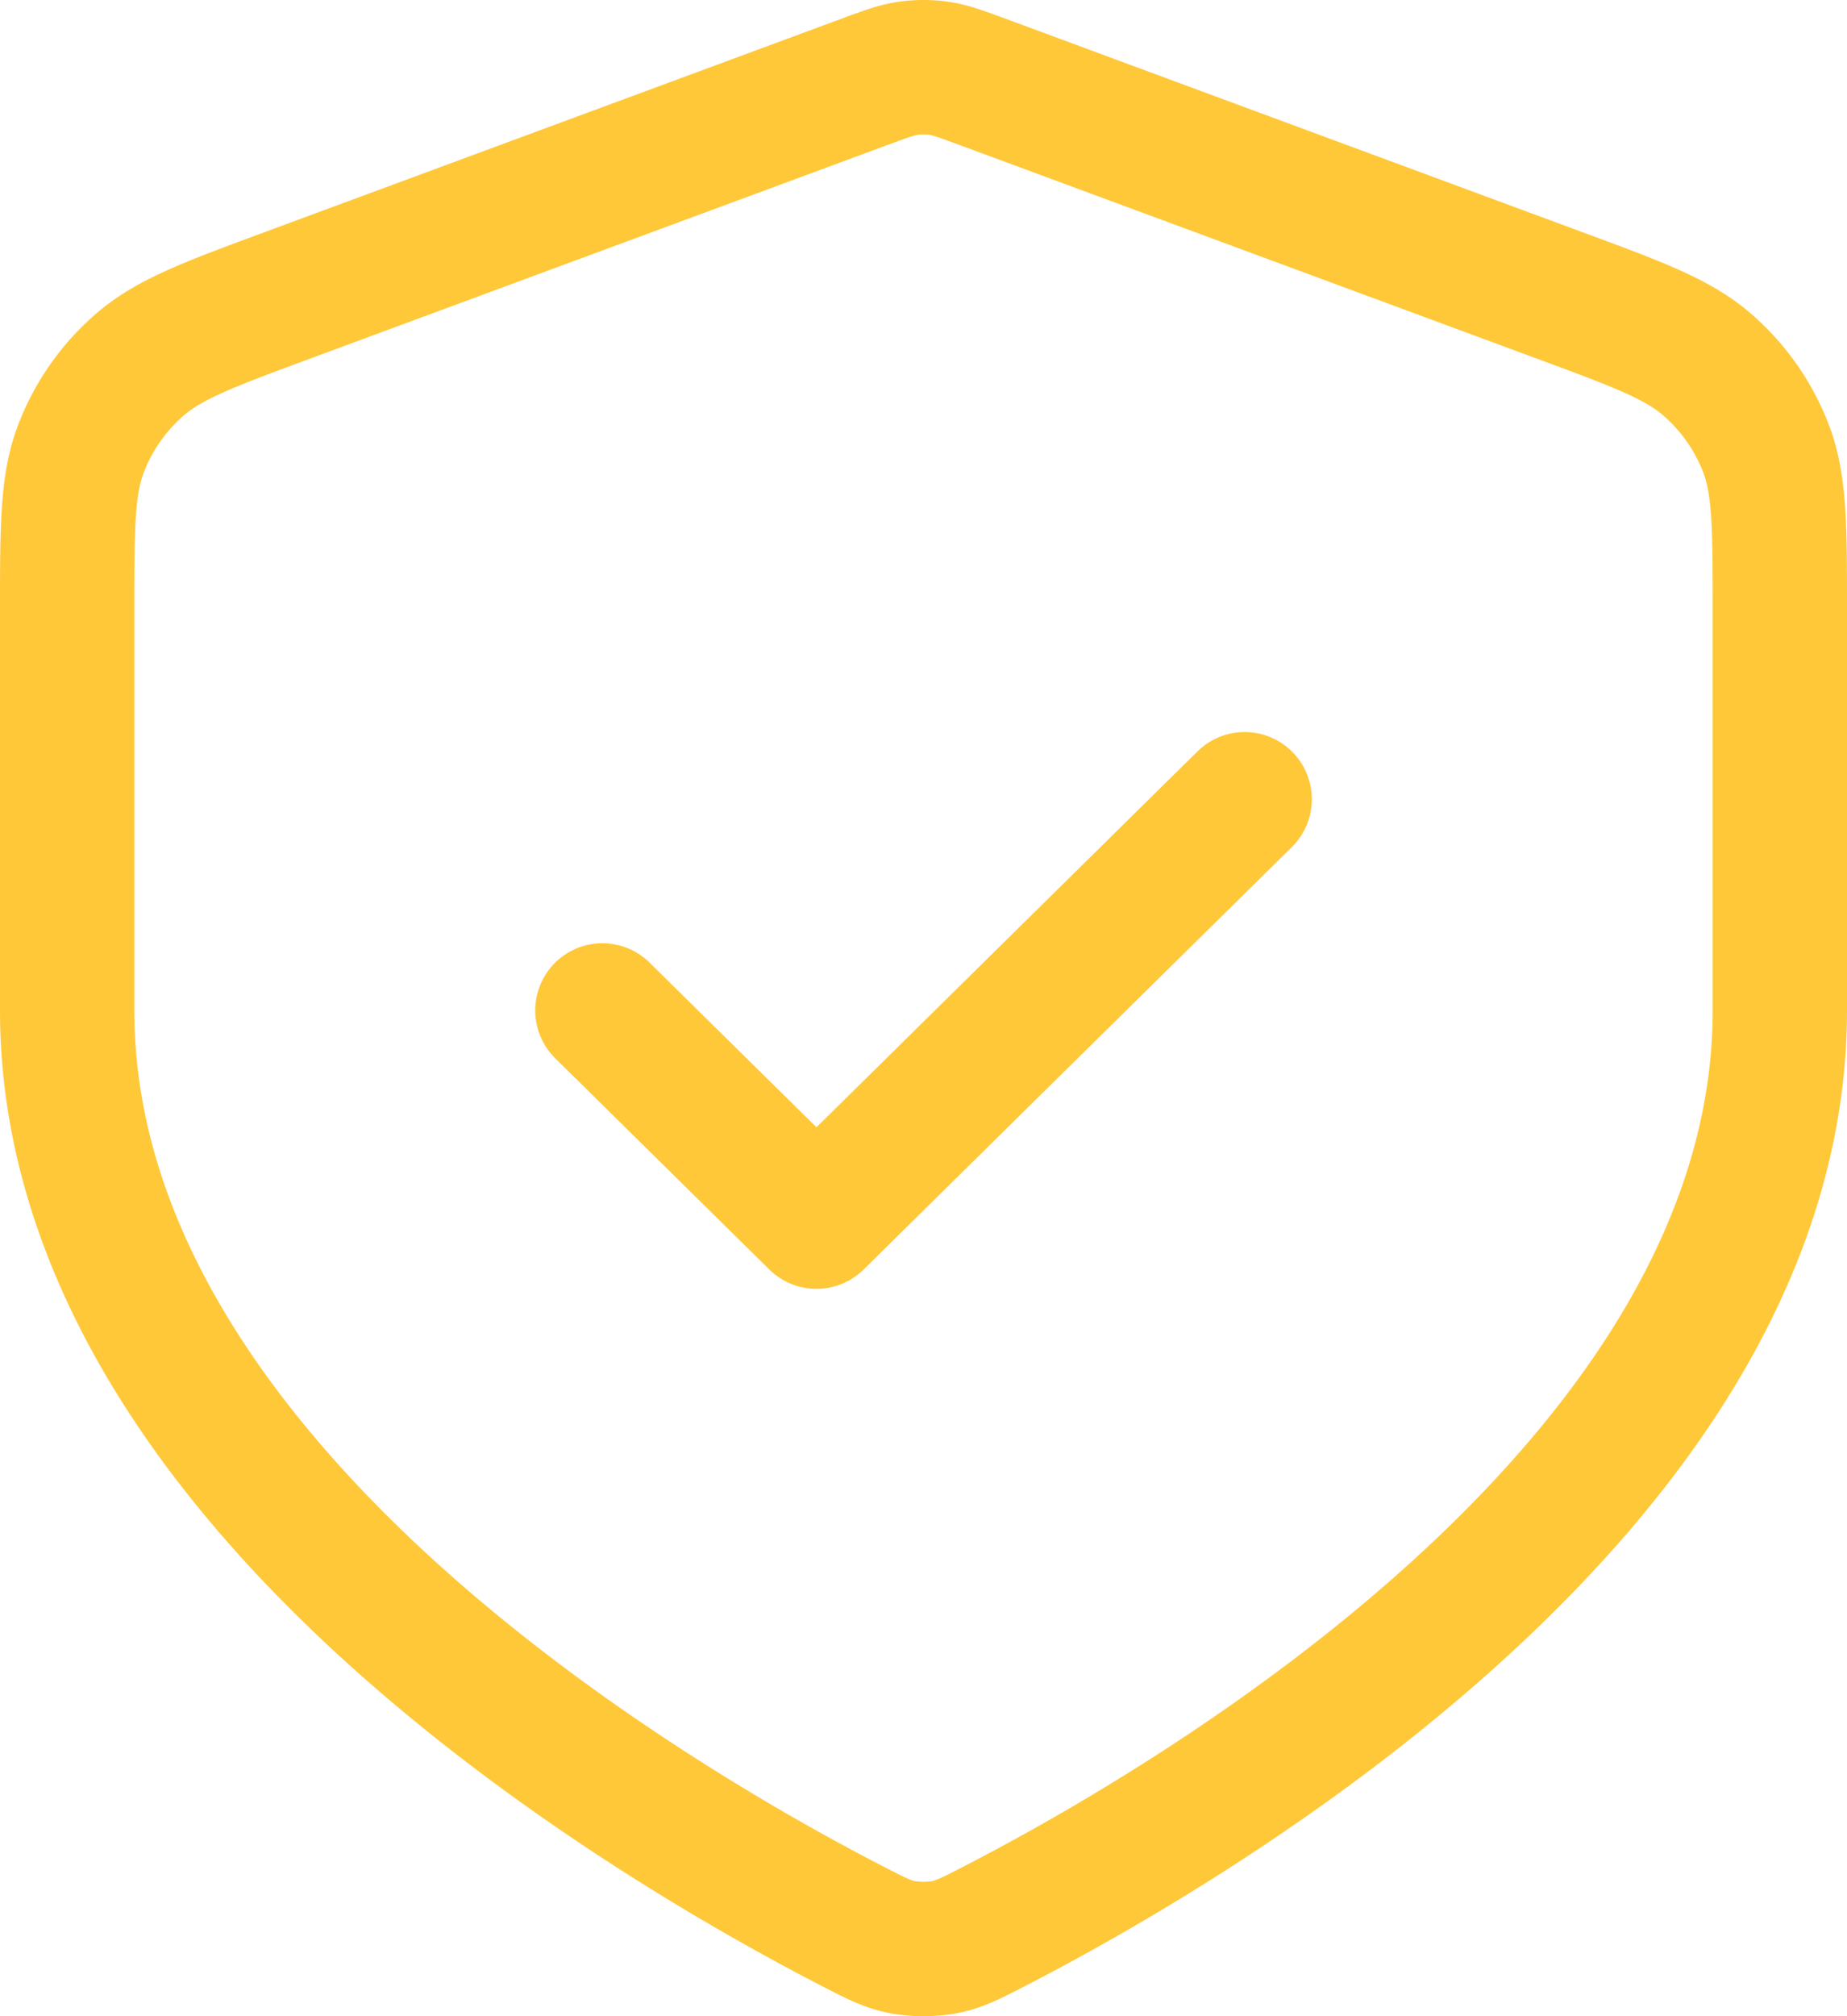
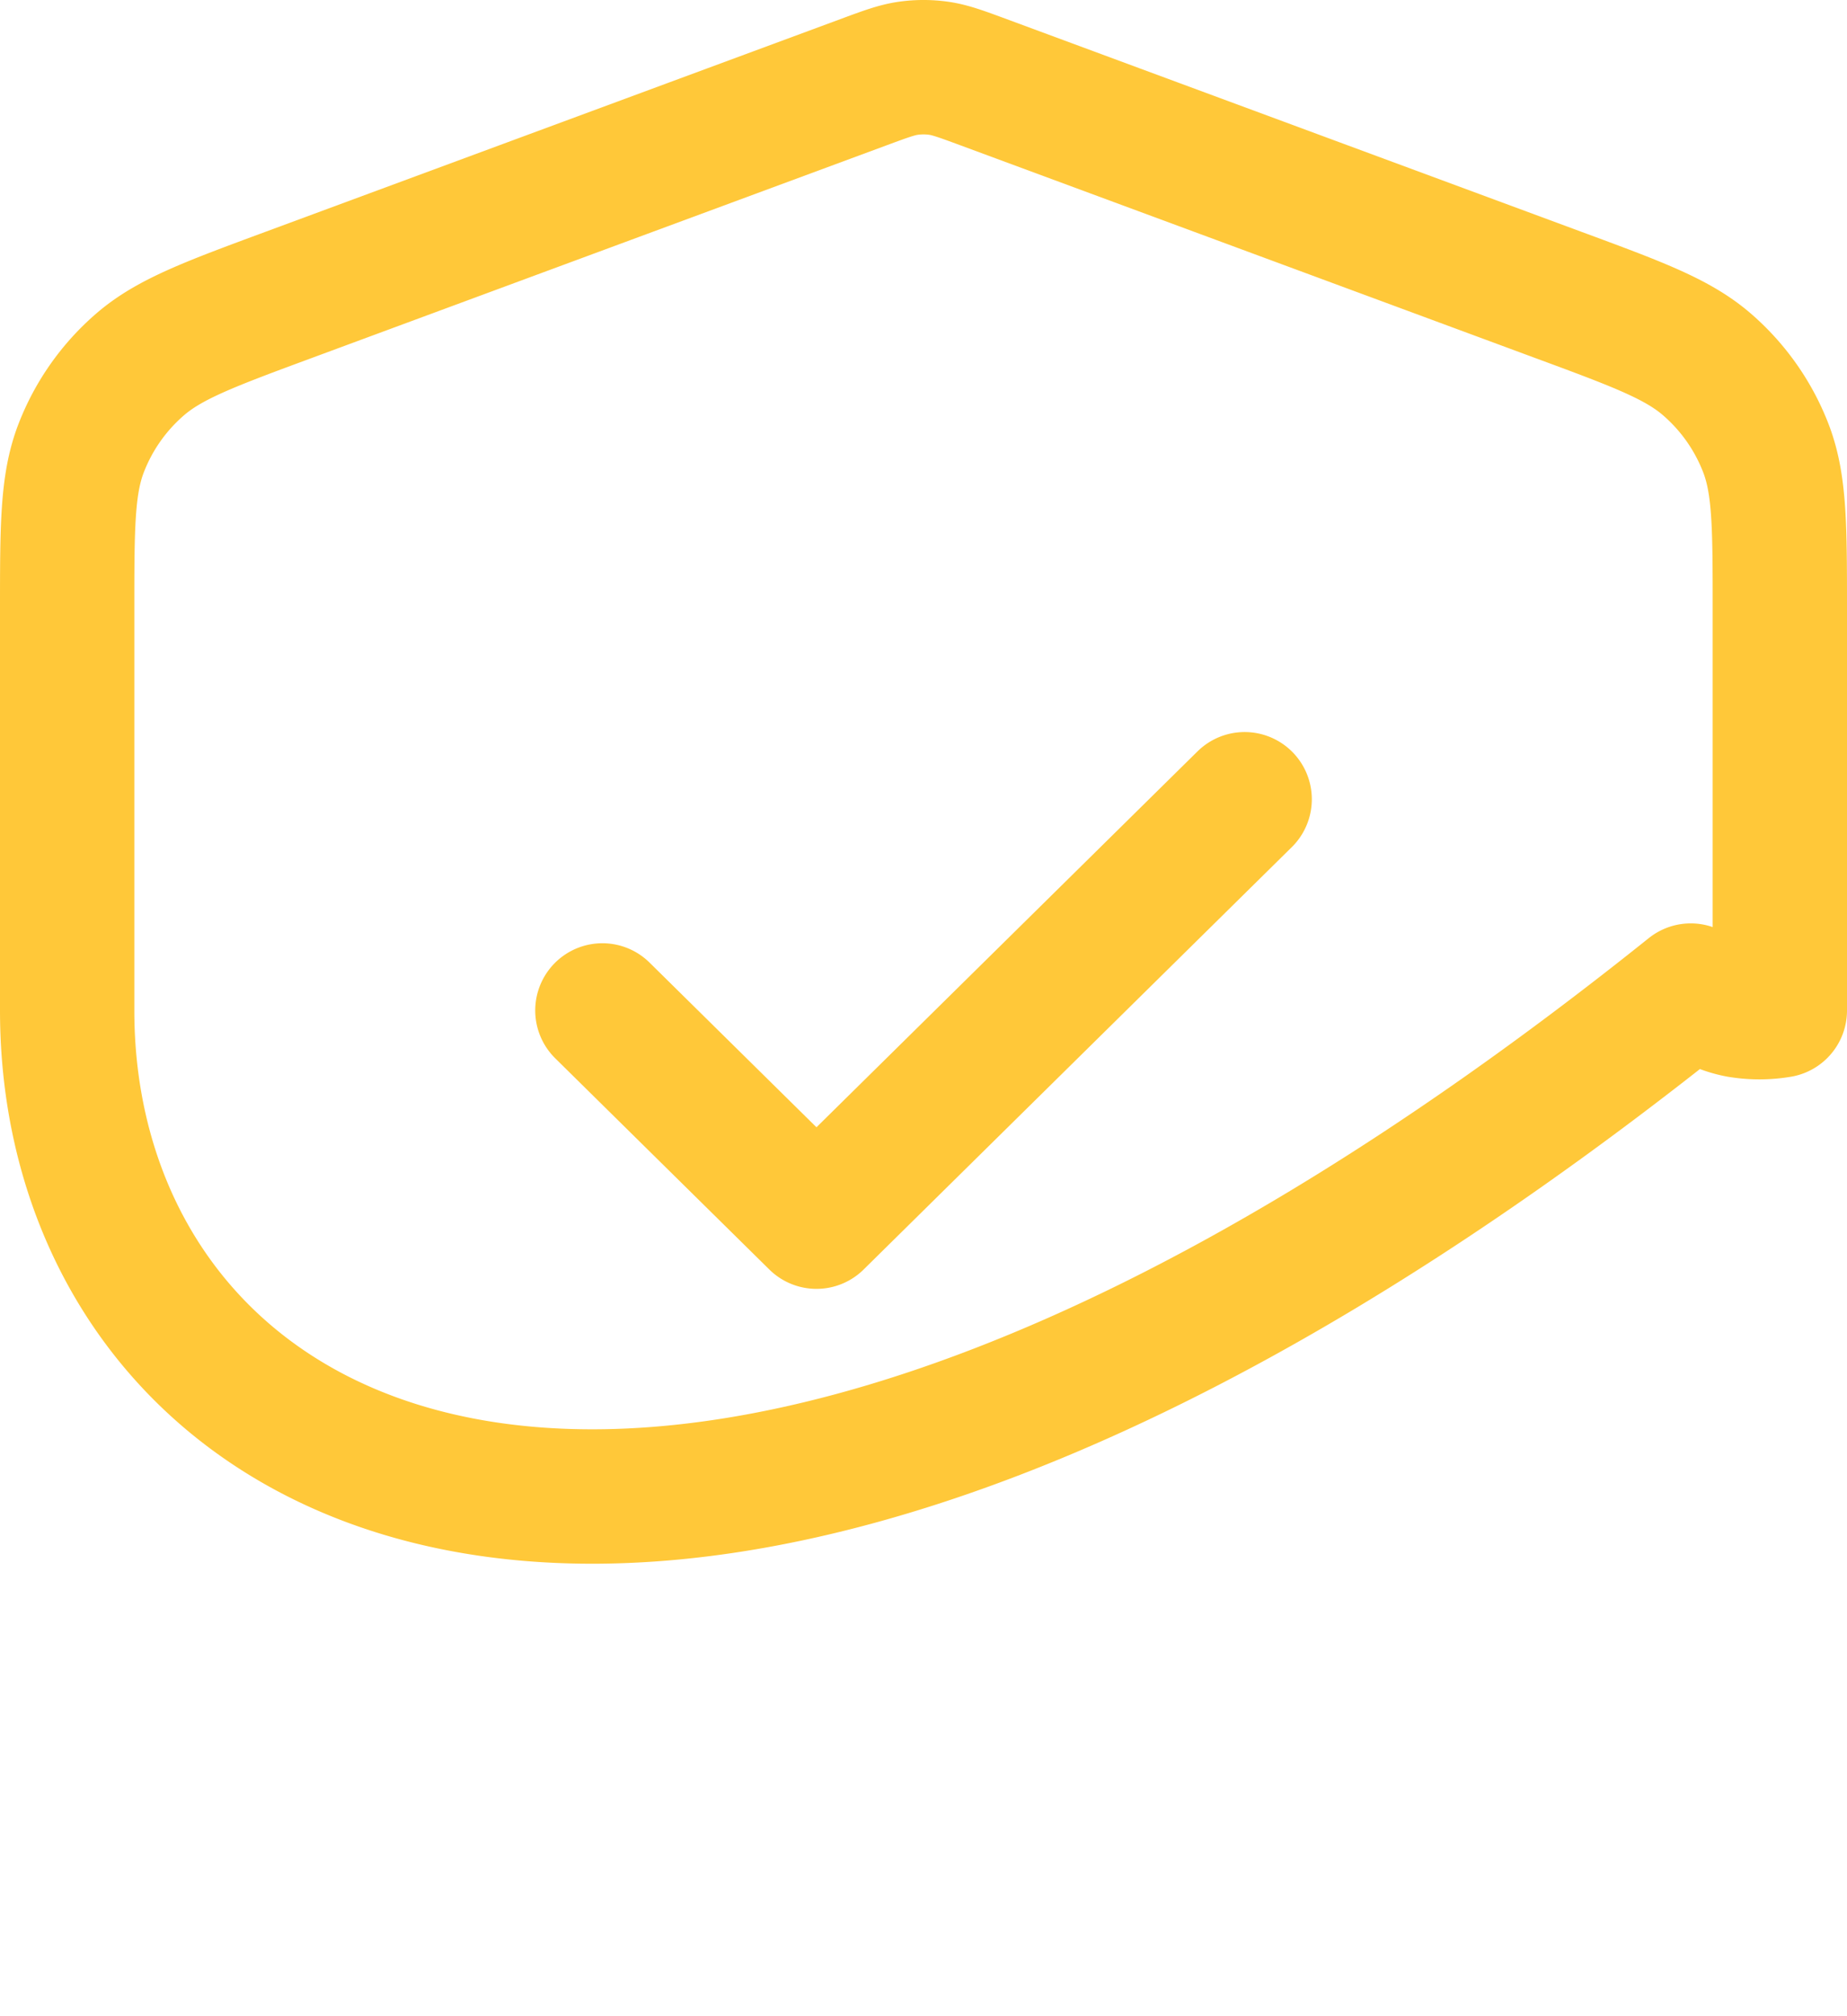
<svg xmlns="http://www.w3.org/2000/svg" width="55" height="60" fill="none">
-   <path stroke="#FFC839" stroke-linecap="round" stroke-linejoin="round" stroke-width="4" d="m17.938 30.07 6.375 6.285 12.75-12.57M53 30.07c0 14.02-17.404 24.179-23.456 27.288-.654.336-.981.504-1.435.591a3.665 3.665 0 0 1-1.218 0c-.454-.087-.781-.255-1.435-.591C19.404 54.248 2 44.09 2 30.07V18.183c0-2.512 0-3.768.417-4.848a6.285 6.285 0 0 1 1.743-2.48c.88-.764 2.072-1.206 4.459-2.088l17.09-6.319c.663-.245.994-.367 1.335-.416.302-.043.61-.043.912 0 .34.049.672.171 1.335.416l17.09 6.32c2.387.881 3.58 1.322 4.459 2.086a6.284 6.284 0 0 1 1.743 2.48c.417 1.08.417 2.337.417 4.85V30.07Z" />
+   <path stroke="#FFC839" stroke-linecap="round" stroke-linejoin="round" stroke-width="4" d="m17.938 30.07 6.375 6.285 12.75-12.57M53 30.07a3.665 3.665 0 0 1-1.218 0c-.454-.087-.781-.255-1.435-.591C19.404 54.248 2 44.09 2 30.07V18.183c0-2.512 0-3.768.417-4.848a6.285 6.285 0 0 1 1.743-2.48c.88-.764 2.072-1.206 4.459-2.088l17.09-6.319c.663-.245.994-.367 1.335-.416.302-.043.61-.043.912 0 .34.049.672.171 1.335.416l17.09 6.32c2.387.881 3.58 1.322 4.459 2.086a6.284 6.284 0 0 1 1.743 2.48c.417 1.08.417 2.337.417 4.85V30.07Z" />
</svg>